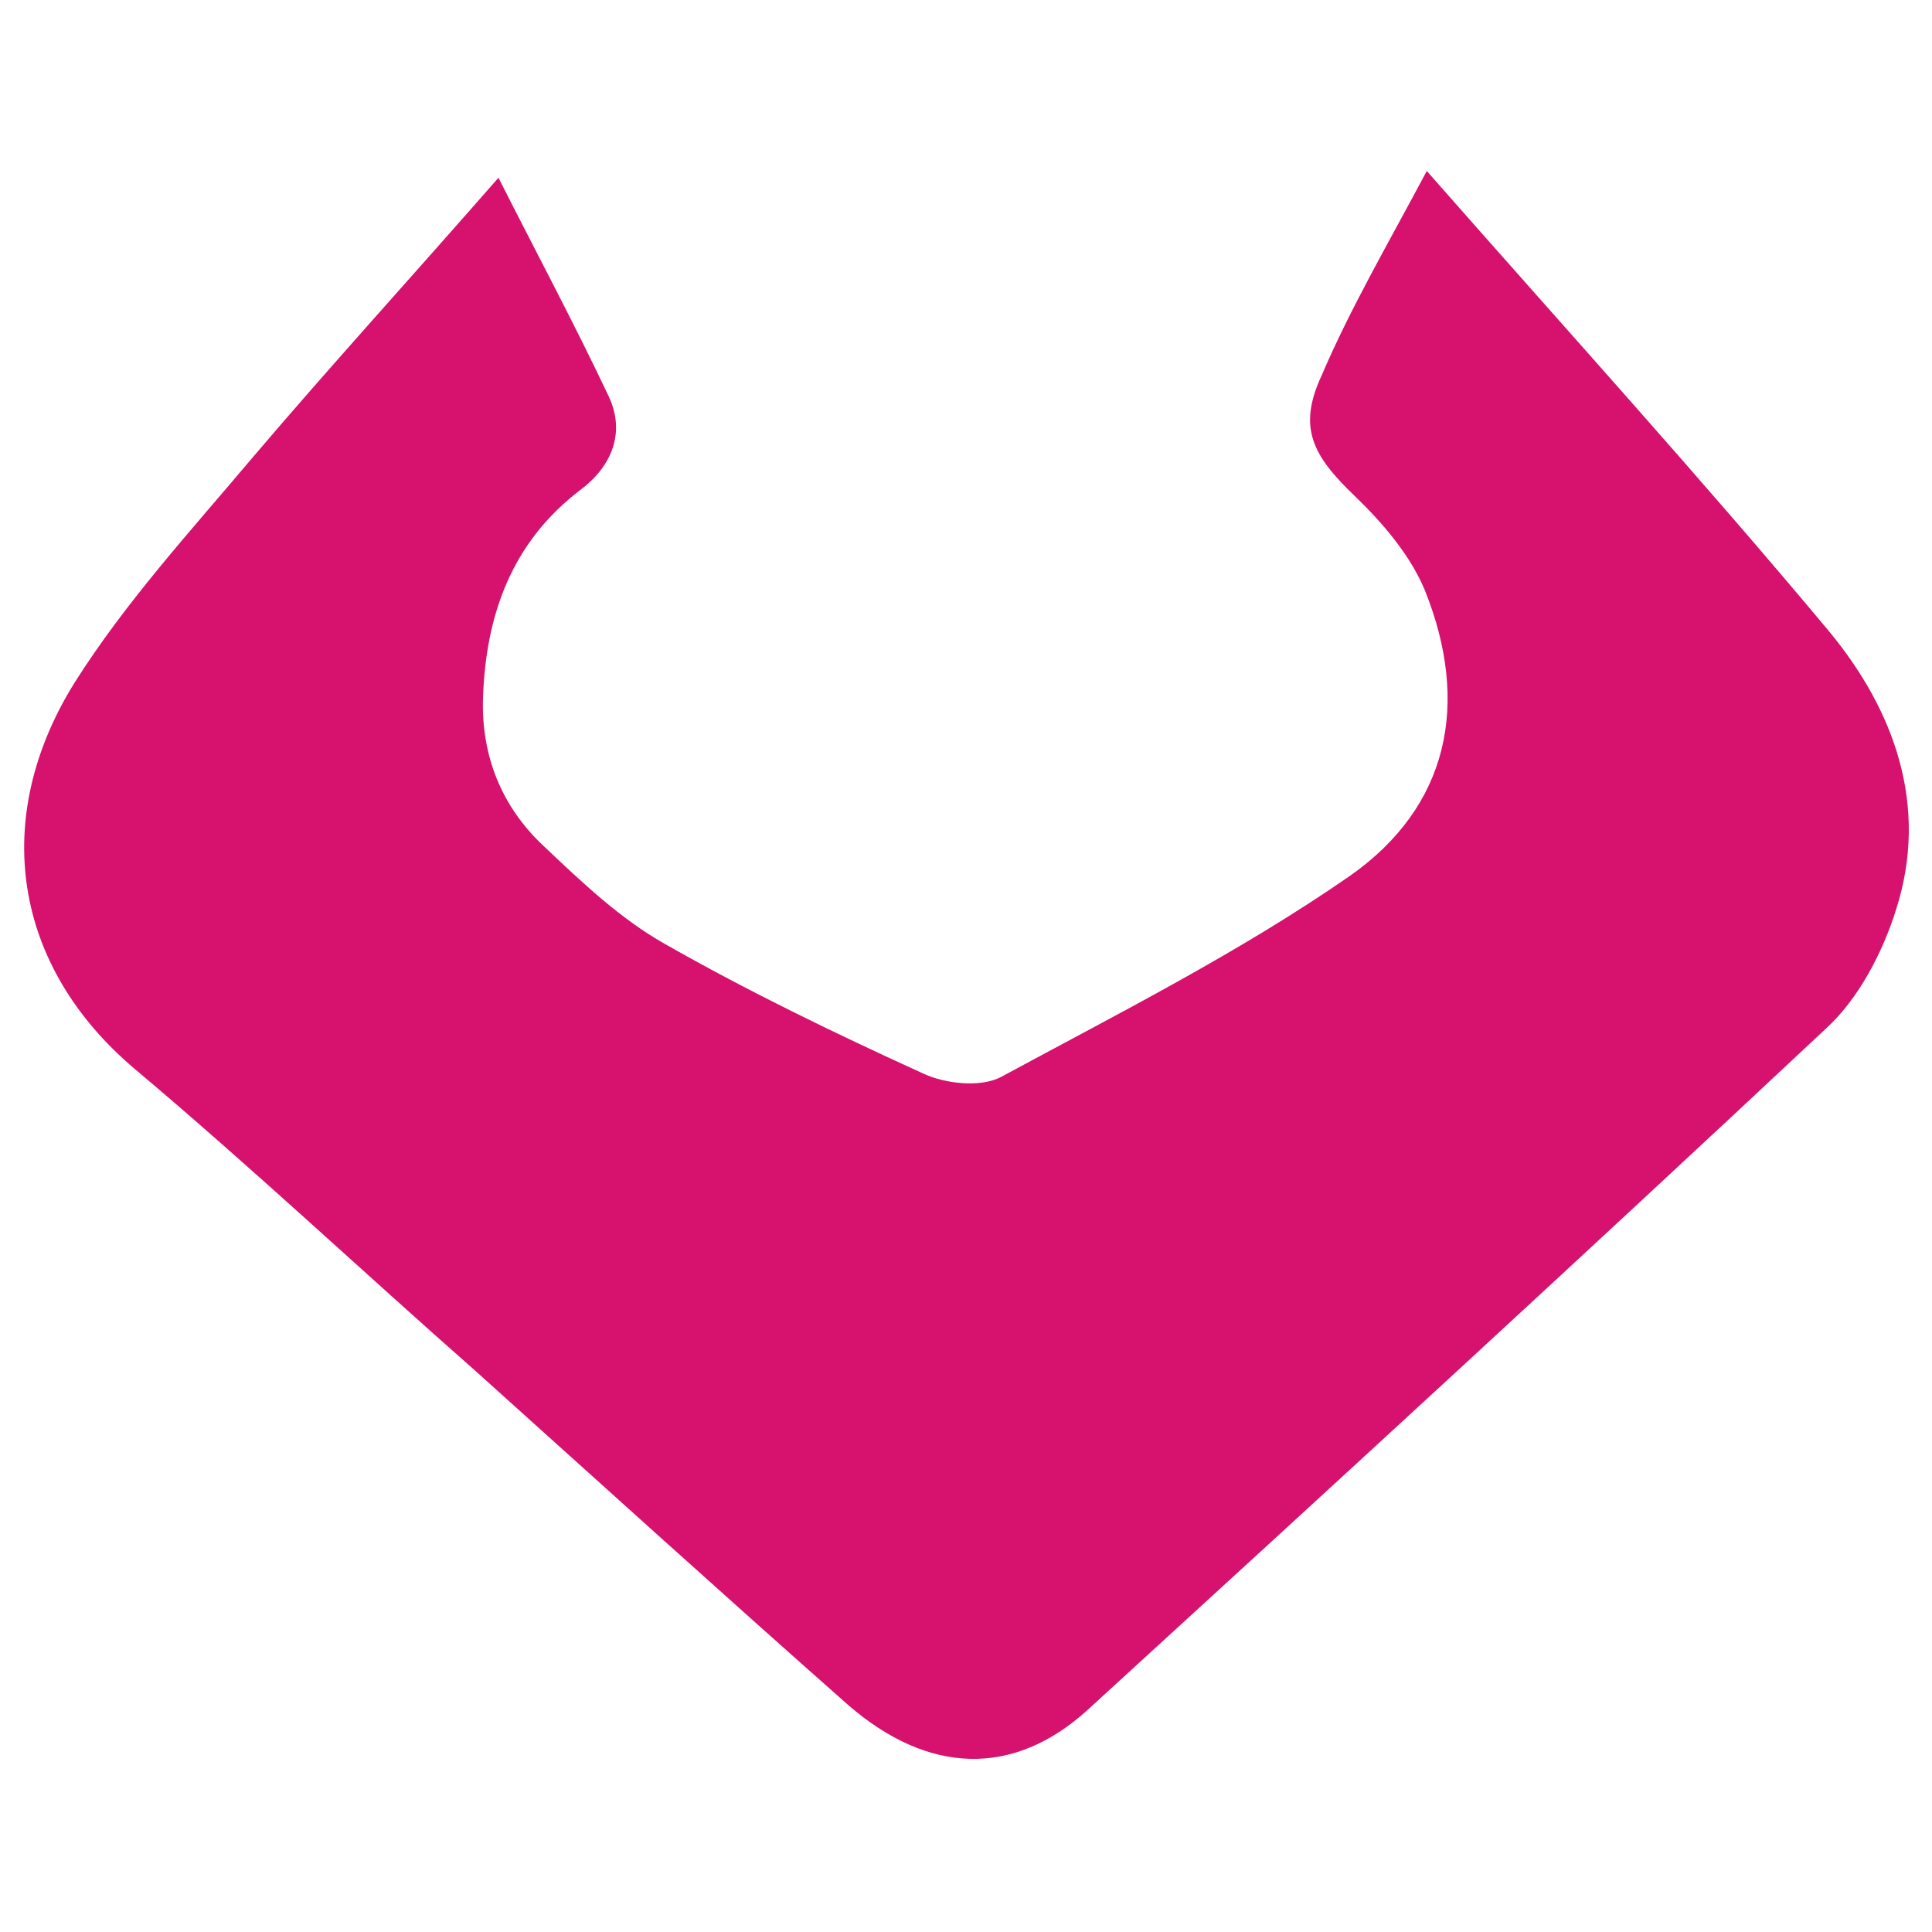
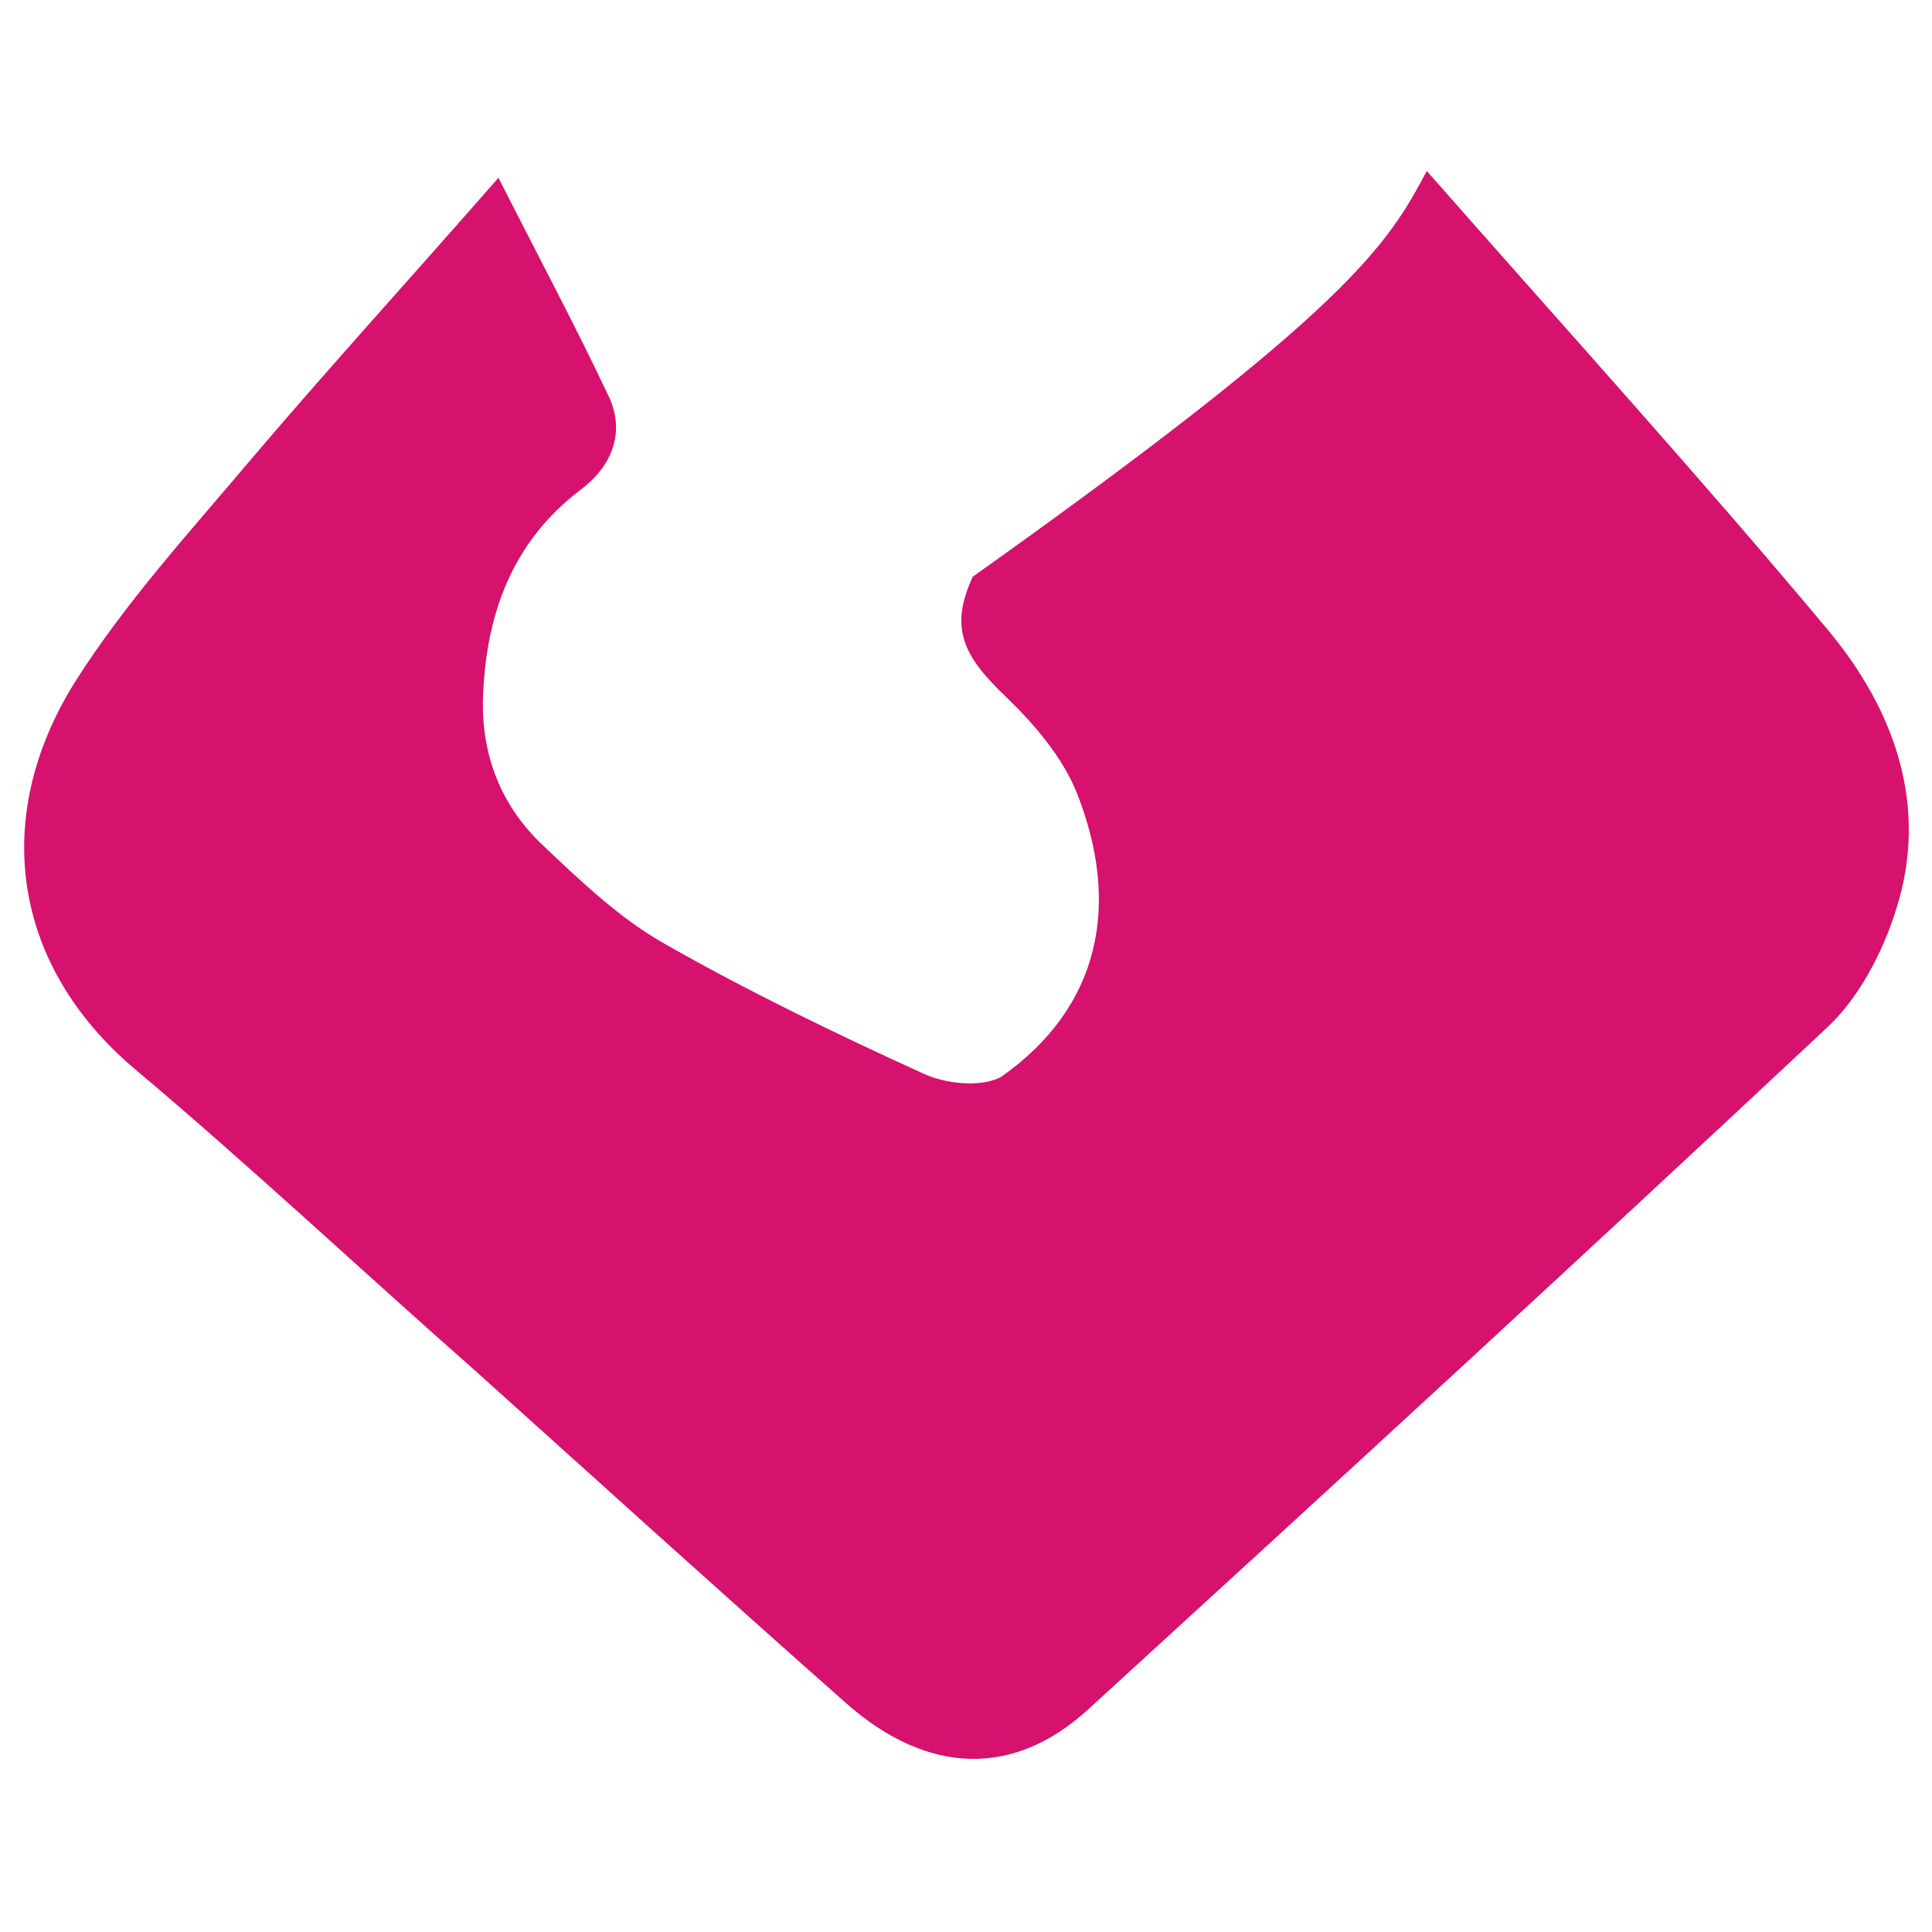
<svg xmlns="http://www.w3.org/2000/svg" version="1.1" id="图层_1" x="0px" y="0px" viewBox="0 0 200 200" style="enable-background:new 0 0 200 200;" xml:space="preserve">
  <style type="text/css">
	.st0{fill:#D6116E;}
</style>
-   <path class="st0" d="M147.7,17.7c14.6,16.6,28.4,31.8,41.6,47.6c6.8,8.2,10.4,18.1,7,28.8c-1.4,4.5-3.9,9.3-7.3,12.4  c-25.3,23.7-50.8,47.1-76.4,70.5c-7.7,7-16.5,6.7-24.8-0.5c-12.9-11.4-25.7-23-38.6-34.6C37.5,131.6,26,120.8,14,110.7  C1.3,100-1,84.7,7.7,70.7c5.3-8.4,12.1-15.8,18.5-23.4c8-9.4,16.3-18.5,25.4-28.9c4.1,8.1,7.9,15.2,11.4,22.6  c1.8,3.8,0.3,7.3-2.9,9.7C53,56.1,50.3,63.6,50,72.2c-0.2,6,1.9,11.3,6.3,15.4c3.9,3.7,7.9,7.5,12.5,10.1  c8.6,4.9,17.7,9.3,26.7,13.4c2.3,1.1,6,1.5,8.1,0.4c12.2-6.6,24.7-12.9,36.1-20.8c10.3-7.2,12.5-17.9,7.8-29.6  c-1.5-3.6-4.3-6.9-7.2-9.7c-4.4-4.2-6-7.1-3.5-12.5C139.8,31.9,143.6,25.4,147.7,17.7z" />
+   <path class="st0" d="M147.7,17.7c14.6,16.6,28.4,31.8,41.6,47.6c6.8,8.2,10.4,18.1,7,28.8c-1.4,4.5-3.9,9.3-7.3,12.4  c-25.3,23.7-50.8,47.1-76.4,70.5c-7.7,7-16.5,6.7-24.8-0.5c-12.9-11.4-25.7-23-38.6-34.6C37.5,131.6,26,120.8,14,110.7  C1.3,100-1,84.7,7.7,70.7c5.3-8.4,12.1-15.8,18.5-23.4c8-9.4,16.3-18.5,25.4-28.9c4.1,8.1,7.9,15.2,11.4,22.6  c1.8,3.8,0.3,7.3-2.9,9.7C53,56.1,50.3,63.6,50,72.2c-0.2,6,1.9,11.3,6.3,15.4c3.9,3.7,7.9,7.5,12.5,10.1  c8.6,4.9,17.7,9.3,26.7,13.4c2.3,1.1,6,1.5,8.1,0.4c10.3-7.2,12.5-17.9,7.8-29.6  c-1.5-3.6-4.3-6.9-7.2-9.7c-4.4-4.2-6-7.1-3.5-12.5C139.8,31.9,143.6,25.4,147.7,17.7z" />
</svg>